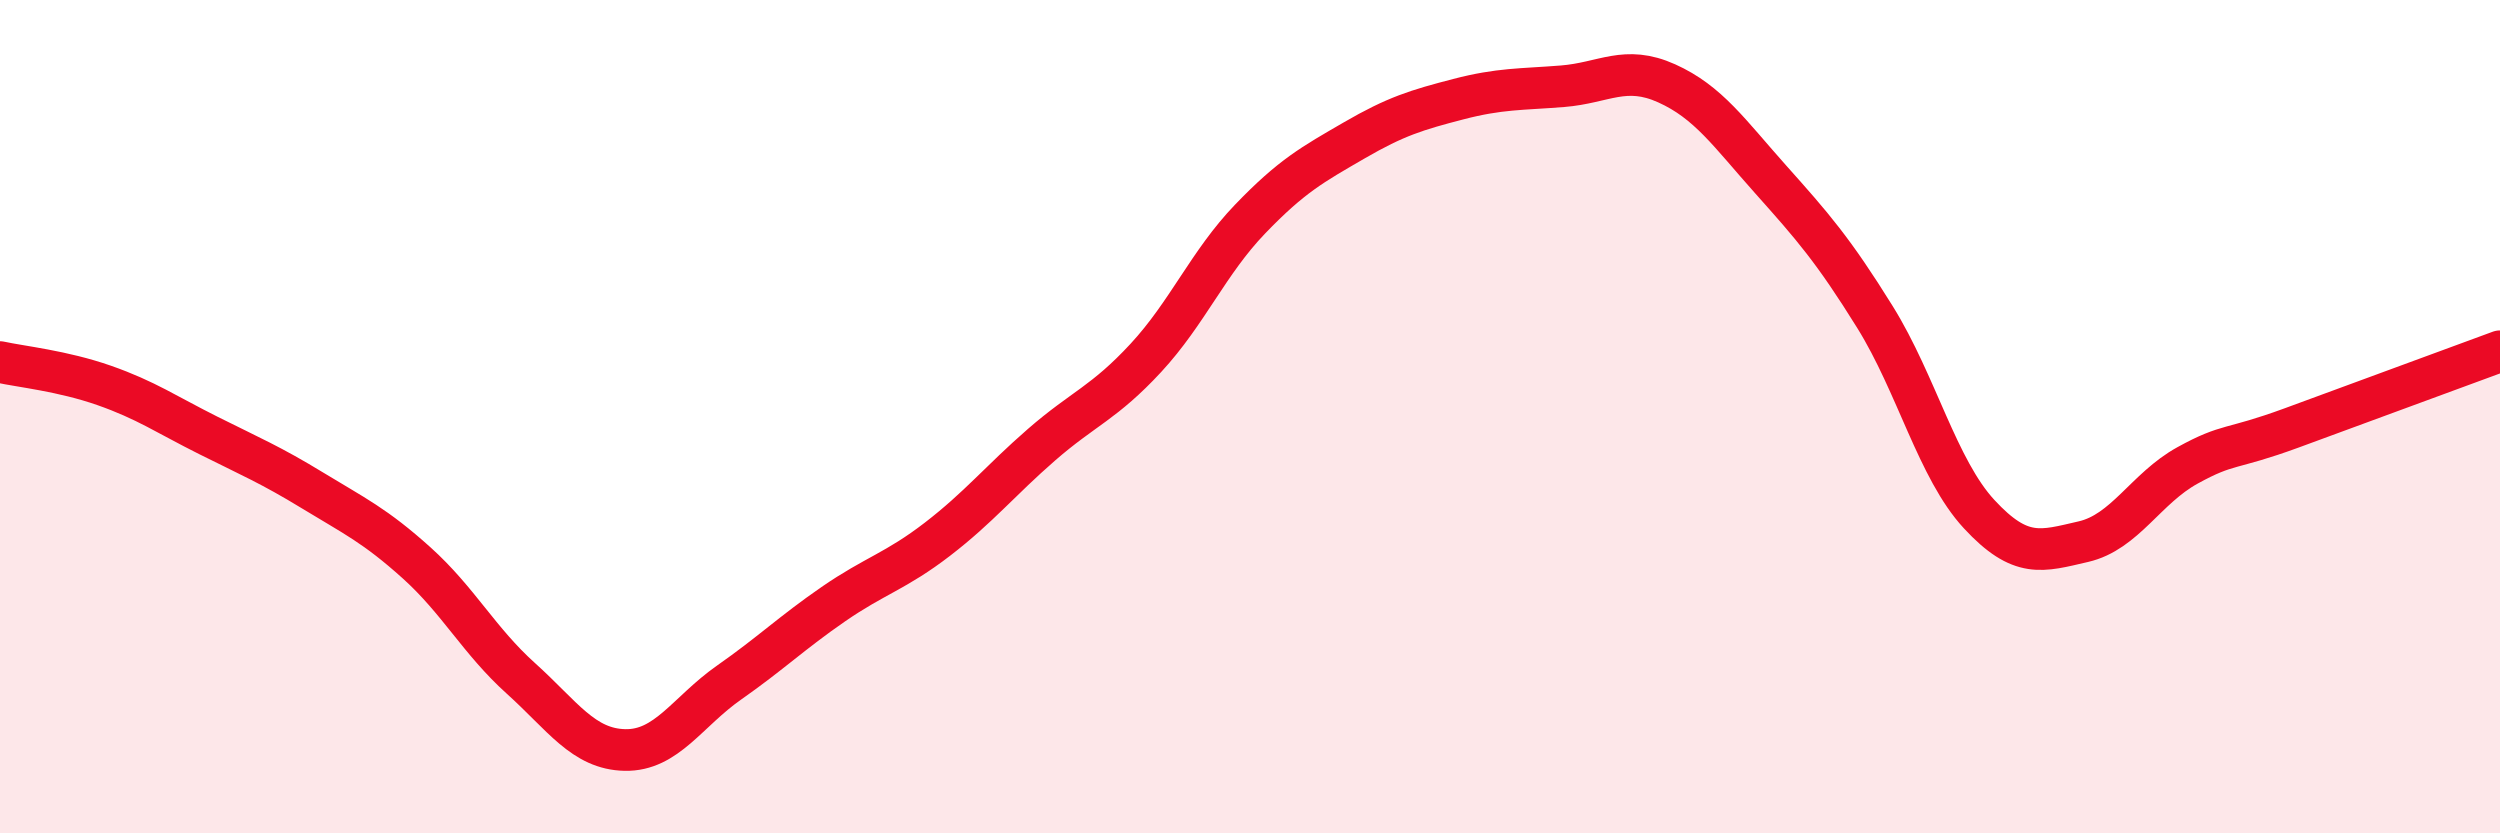
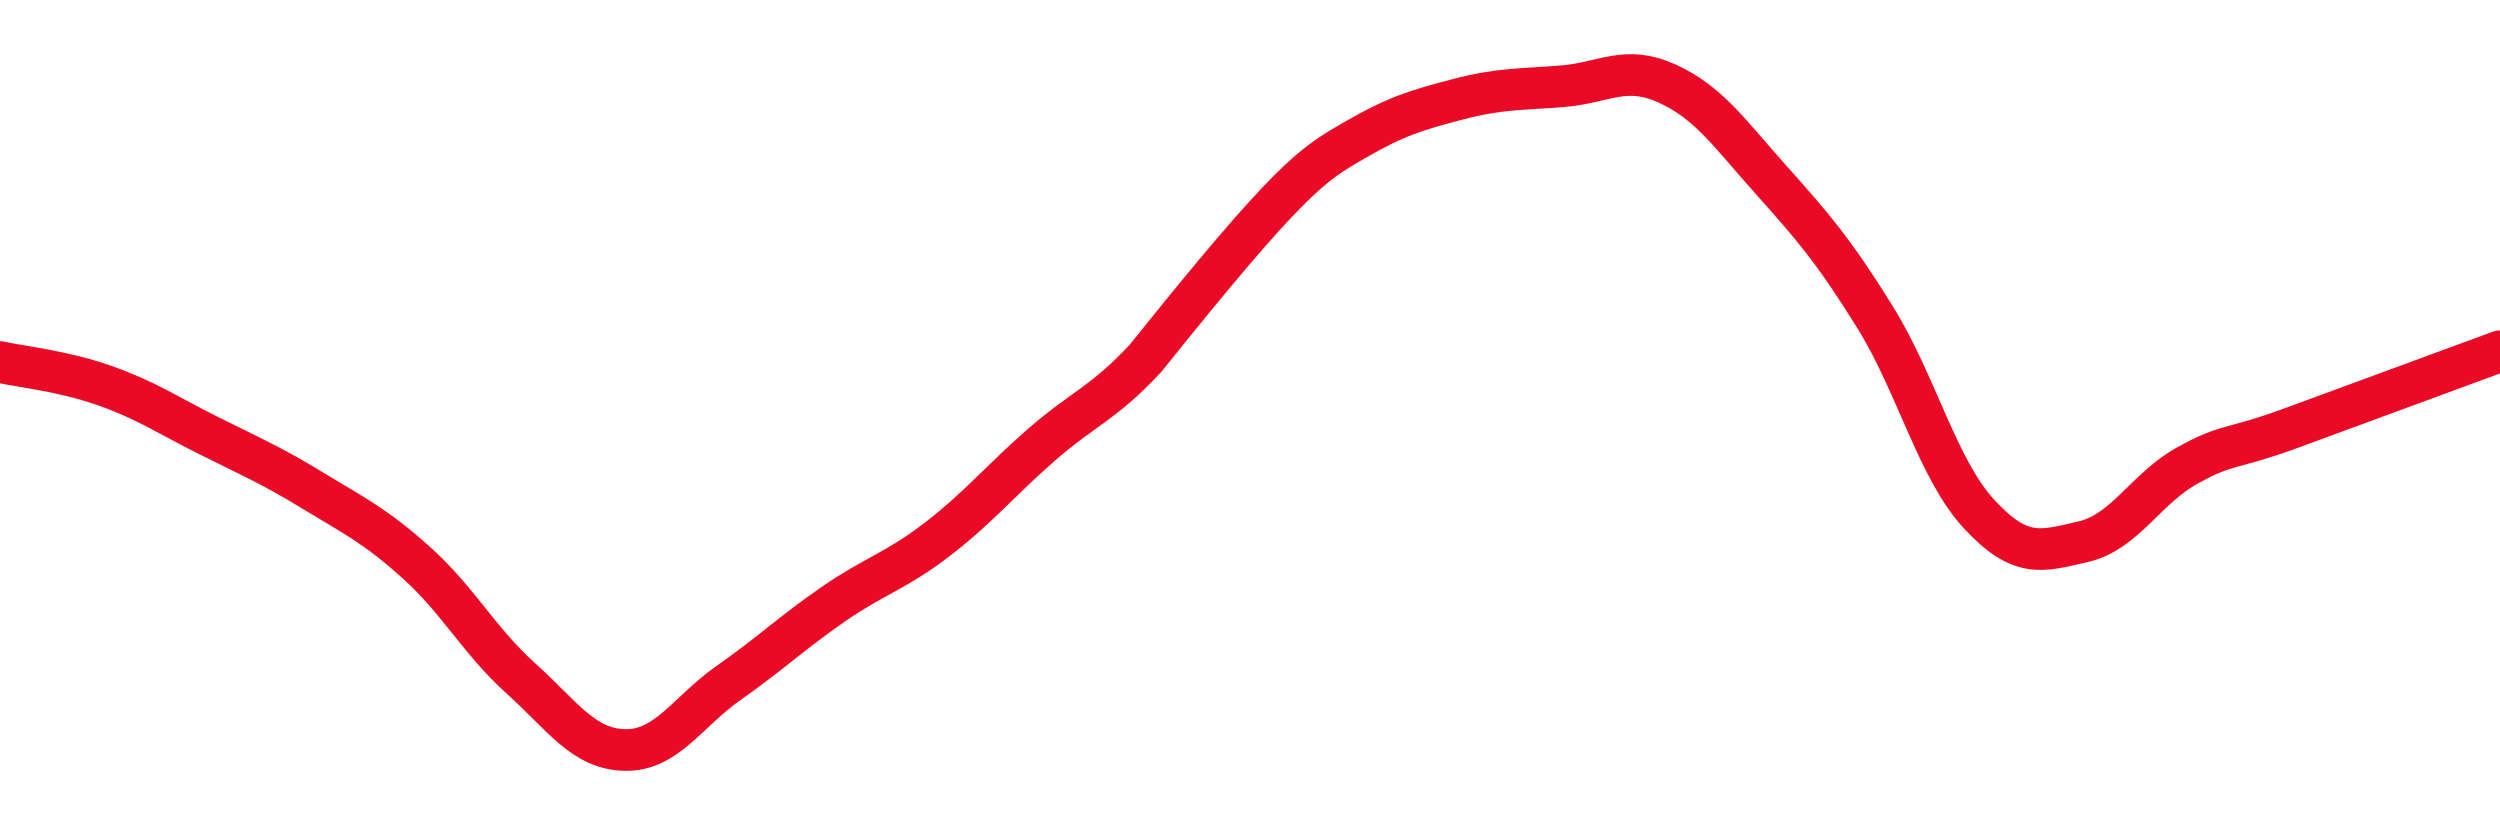
<svg xmlns="http://www.w3.org/2000/svg" width="60" height="20" viewBox="0 0 60 20">
-   <path d="M 0,8.69 C 0.5,8.8 1.5,8.9 2.5,9.25 C 3.5,9.6 4,9.95 5,10.45 C 6,10.95 6.5,11.16 7.5,11.77 C 8.5,12.38 9,12.61 10,13.51 C 11,14.41 11.5,15.38 12.5,16.28 C 13.5,17.18 14,17.98 15,18 C 16,18.02 16.5,17.08 17.5,16.38 C 18.5,15.68 19,15.19 20,14.5 C 21,13.81 21.5,13.71 22.5,12.94 C 23.5,12.17 24,11.54 25,10.67 C 26,9.8 26.5,9.67 27.5,8.59 C 28.5,7.51 29,6.3 30,5.26 C 31,4.22 31.5,3.95 32.5,3.37 C 33.5,2.79 34,2.64 35,2.38 C 36,2.12 36.5,2.15 37.5,2.07 C 38.5,1.99 39,1.55 40,2 C 41,2.45 41.5,3.19 42.5,4.31 C 43.5,5.43 44,6 45,7.61 C 46,9.22 46.5,11.26 47.5,12.34 C 48.5,13.42 49,13.23 50,13 C 51,12.77 51.5,11.72 52.5,11.17 C 53.5,10.62 53.5,10.82 55,10.27 C 56.5,9.72 59,8.8 60,8.43L60 20L0 20Z" fill="#EB0A25" opacity="0.1" stroke-linecap="round" stroke-linejoin="round" />
-   <path d="M 0,8.69 C 0.5,8.8 1.5,8.9 2.5,9.25 C 3.5,9.6 4,9.95 5,10.45 C 6,10.95 6.5,11.16 7.5,11.77 C 8.5,12.38 9,12.61 10,13.51 C 11,14.41 11.5,15.38 12.5,16.28 C 13.5,17.18 14,17.98 15,18 C 16,18.02 16.5,17.08 17.5,16.38 C 18.5,15.68 19,15.19 20,14.5 C 21,13.81 21.5,13.71 22.5,12.94 C 23.5,12.17 24,11.54 25,10.67 C 26,9.8 26.5,9.67 27.5,8.59 C 28.5,7.51 29,6.3 30,5.26 C 31,4.22 31.5,3.95 32.5,3.37 C 33.5,2.79 34,2.64 35,2.38 C 36,2.12 36.5,2.15 37.5,2.07 C 38.5,1.99 39,1.55 40,2 C 41,2.45 41.5,3.19 42.5,4.31 C 43.5,5.43 44,6 45,7.61 C 46,9.22 46.5,11.26 47.5,12.34 C 48.5,13.42 49,13.23 50,13 C 51,12.77 51.5,11.72 52.5,11.17 C 53.5,10.62 53.5,10.82 55,10.27 C 56.5,9.72 59,8.8 60,8.43" stroke="#EB0A25" stroke-width="1" fill="none" stroke-linecap="round" stroke-linejoin="round" />
+   <path d="M 0,8.69 C 0.5,8.8 1.5,8.9 2.5,9.25 C 3.5,9.6 4,9.95 5,10.45 C 6,10.95 6.5,11.16 7.5,11.77 C 8.5,12.38 9,12.61 10,13.51 C 11,14.41 11.5,15.38 12.5,16.28 C 13.5,17.18 14,17.98 15,18 C 16,18.02 16.5,17.08 17.5,16.38 C 18.5,15.68 19,15.19 20,14.5 C 21,13.81 21.5,13.71 22.5,12.94 C 23.5,12.17 24,11.54 25,10.67 C 26,9.8 26.5,9.67 27.5,8.59 C 31,4.22 31.5,3.95 32.5,3.37 C 33.5,2.79 34,2.64 35,2.38 C 36,2.12 36.5,2.15 37.5,2.07 C 38.5,1.99 39,1.55 40,2 C 41,2.45 41.5,3.19 42.5,4.31 C 43.5,5.43 44,6 45,7.61 C 46,9.22 46.5,11.26 47.5,12.34 C 48.5,13.42 49,13.23 50,13 C 51,12.77 51.5,11.72 52.5,11.17 C 53.5,10.62 53.5,10.82 55,10.27 C 56.5,9.72 59,8.8 60,8.43" stroke="#EB0A25" stroke-width="1" fill="none" stroke-linecap="round" stroke-linejoin="round" />
</svg>